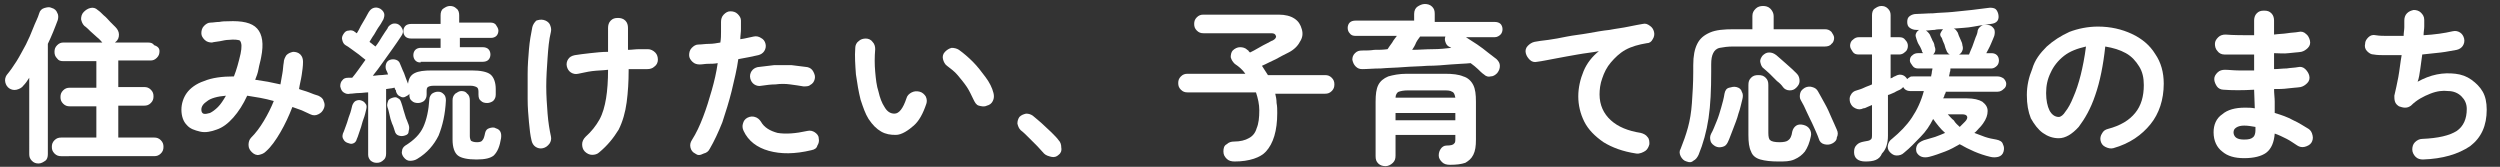
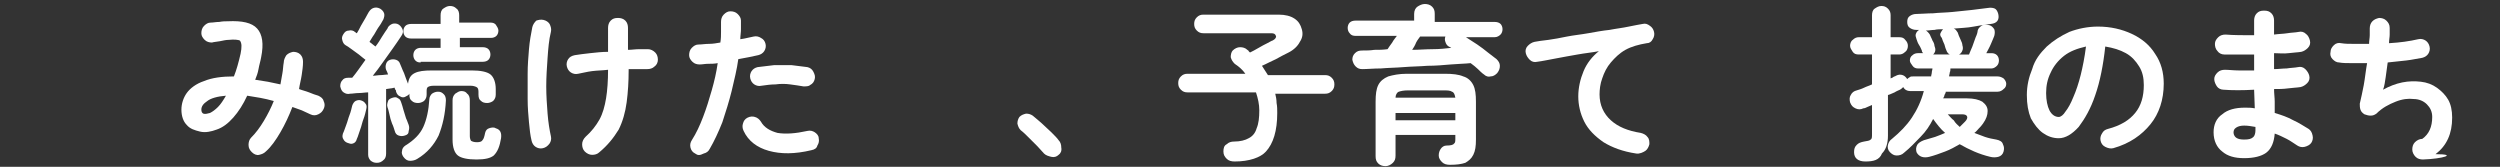
<svg xmlns="http://www.w3.org/2000/svg" version="1.1" id="_イヤー_2" x="0px" y="0px" viewBox="0 0 376.2 25.1" style="enable-background:new 0 0 376.2 25.1;" xml:space="preserve">
  <rect x="0" y="0" width="376.2" height="25.1" fill="#333333" stroke="none" />
  <style type="text/css">
	.st0{fill:#FFFFFF;}
</style>
  <g>
-     <path class="st0" d="M5.8,24.6c-0.4,0-0.7-0.1-1-0.4c-0.3-0.3-0.4-0.6-0.4-1V11.7c-0.3,0.5-0.6,0.9-0.9,1.2c-0.2,0.3-0.6,0.5-1,0.6   c-0.4,0.1-0.8,0-1.1-0.2c-0.3-0.2-0.5-0.5-0.6-0.9c-0.1-0.4,0-0.8,0.2-1.1C1.5,10.7,2,10,2.5,9.2c0.5-0.8,0.9-1.6,1.4-2.5   C4.3,5.9,4.7,5,5,4.2S5.7,2.7,5.9,2C6,1.6,6.3,1.3,6.7,1.2s0.7-0.2,1.1,0c0.4,0.1,0.7,0.4,0.8,0.7C8.8,2.2,8.8,2.6,8.7,3   C8.5,3.5,8.3,4.1,8,4.8S7.5,6,7.2,6.6v16.6c0,0.4-0.1,0.8-0.4,1S6.2,24.6,5.8,24.6z M9.2,23.5c-0.4,0-0.7-0.1-1-0.4   c-0.3-0.3-0.4-0.6-0.4-1c0-0.4,0.1-0.7,0.4-1c0.3-0.3,0.6-0.4,1-0.4h5.3V16h-4c-0.4,0-0.7-0.1-1-0.4c-0.3-0.3-0.4-0.6-0.4-1   c0-0.4,0.1-0.7,0.4-1s0.6-0.4,1-0.4h4v-4h-5c-0.4,0-0.7-0.1-0.9-0.4c-0.3-0.3-0.4-0.6-0.4-1c0-0.4,0.1-0.7,0.4-1s0.6-0.4,0.9-0.4   h5.9c0,0,0,0,0,0c0,0,0,0,0,0c-0.2-0.2-0.4-0.5-0.8-0.8c-0.3-0.3-0.7-0.6-1-0.9c-0.3-0.3-0.6-0.6-0.9-0.8c-0.3-0.3-0.4-0.6-0.5-1   c0-0.4,0.1-0.8,0.4-1.1c0.3-0.3,0.6-0.5,1-0.6c0.4-0.1,0.8,0,1.1,0.3c0.3,0.2,0.6,0.5,0.9,0.8c0.4,0.3,0.7,0.7,1,1   c0.3,0.3,0.6,0.6,0.8,0.8c0.3,0.3,0.5,0.7,0.5,1.1c0,0.4-0.1,0.8-0.5,1.1c0,0-0.1,0.1-0.1,0.1h5c0.4,0,0.7,0.1,0.9,0.4   C23.8,7,24,7.3,24,7.7c0,0.4-0.1,0.7-0.4,1c-0.3,0.3-0.6,0.4-0.9,0.4h-4.9v4h3.9c0.4,0,0.7,0.1,1,0.4c0.3,0.3,0.4,0.6,0.4,1   c0,0.4-0.1,0.7-0.4,1c-0.3,0.3-0.6,0.4-1,0.4h-3.9v4.8h5.4c0.4,0,0.7,0.1,1,0.4c0.3,0.3,0.4,0.6,0.4,1c0,0.4-0.1,0.7-0.4,1   s-0.6,0.4-1,0.4H9.2z" />
    <path class="st0" d="M37.9,22.9c-0.3-0.3-0.5-0.6-0.5-1.1c0-0.4,0.1-0.8,0.4-1.1c0.7-0.7,1.3-1.5,1.9-2.5c0.6-1,1.1-2,1.5-3   c-1.4-0.4-2.7-0.6-4-0.8c-0.6,1.3-1.3,2.4-2.1,3.3c-0.8,0.9-1.6,1.5-2.5,1.8c-0.8,0.3-1.7,0.5-2.5,0.3s-1.5-0.4-2-1   c-0.5-0.5-0.8-1.3-0.8-2.3c0-0.9,0.3-1.8,0.8-2.5s1.4-1.4,2.6-1.8c1.2-0.5,2.7-0.7,4.5-0.7c0.4-1,0.7-2.1,1-3.4   c0.2-1,0.2-1.6-0.1-2C35.9,6,35.3,5.9,34.4,6C34,6,33.6,6.1,33.1,6.2c-0.5,0.1-0.9,0.1-1.2,0.2c-0.4,0-0.8-0.1-1.1-0.4   c-0.3-0.3-0.5-0.6-0.5-1c0-0.4,0.1-0.8,0.4-1.1c0.3-0.3,0.6-0.5,1-0.5c0.4,0,0.8-0.1,1.3-0.1c0.5-0.1,0.9-0.1,1.3-0.1   c2.1-0.1,3.6,0.2,4.4,1.1c0.8,0.9,1,2.3,0.6,4.3c-0.1,0.6-0.3,1.2-0.4,1.8s-0.3,1.1-0.5,1.6c0.6,0.1,1.2,0.2,1.9,0.3   c0.6,0.1,1.3,0.3,1.9,0.4c0.1-0.6,0.2-1.1,0.3-1.7c0.1-0.5,0.1-1.1,0.2-1.6c0-0.4,0.2-0.8,0.4-1.1c0.3-0.3,0.6-0.4,1-0.5   c0.4,0,0.8,0.1,1.1,0.4c0.3,0.3,0.4,0.7,0.4,1.1c0,0.7-0.1,1.3-0.2,2s-0.3,1.4-0.4,2.1c0.5,0.2,1,0.3,1.5,0.5   c0.5,0.2,1,0.4,1.4,0.5c0.4,0.2,0.7,0.4,0.8,0.8c0.2,0.4,0.2,0.8,0,1.2c-0.2,0.4-0.4,0.6-0.8,0.8c-0.4,0.2-0.8,0.2-1.2,0   c-0.4-0.2-0.9-0.4-1.3-0.6c-0.5-0.2-0.9-0.3-1.4-0.5c-0.5,1.3-1.1,2.6-1.8,3.8c-0.7,1.2-1.4,2.2-2.2,2.9c-0.3,0.3-0.6,0.4-1,0.5   S38.2,23.2,37.9,22.9z M31.6,17c0.4-0.2,0.8-0.5,1.2-0.9c0.4-0.4,0.8-1,1.2-1.7c-1.3,0.1-2.3,0.4-2.8,0.8c-0.6,0.4-0.9,0.8-0.9,1.3   c0,0.3,0.1,0.5,0.3,0.6C30.9,17.2,31.2,17.1,31.6,17z" />
    <path class="st0" d="M56.7,24.5c-0.4,0-0.6-0.1-0.9-0.3c-0.2-0.2-0.4-0.5-0.4-0.9v-9.4C55,13.9,54.5,14,54,14   c-0.5,0-0.9,0.1-1.3,0.1c-0.4,0.1-0.7,0-1-0.2c-0.3-0.2-0.4-0.5-0.5-0.9c0-0.4,0.1-0.7,0.3-0.9c0.2-0.3,0.5-0.4,0.9-0.4   c0.1,0,0.2,0,0.3,0c0.1,0,0.2,0,0.3,0c0.6-0.7,1.2-1.6,2-2.7c-0.3-0.2-0.6-0.5-1-0.8c-0.4-0.3-0.8-0.6-1.1-0.8   c-0.4-0.3-0.7-0.5-0.9-0.6c-0.3-0.2-0.4-0.4-0.5-0.8c-0.1-0.3,0-0.6,0.2-0.9c0.2-0.3,0.4-0.5,0.8-0.5c0.3-0.1,0.7,0,0.9,0.2   c0,0,0.1,0,0.1,0.1c0.1,0,0.1,0.1,0.2,0.1c0.2-0.3,0.4-0.7,0.6-1.1s0.5-0.8,0.7-1.2c0.2-0.4,0.4-0.7,0.5-0.9   c0.2-0.3,0.4-0.5,0.7-0.6c0.3-0.1,0.6-0.1,1,0.1c0.3,0.2,0.5,0.4,0.6,0.7c0.1,0.3,0,0.6-0.1,0.9c-0.2,0.3-0.3,0.6-0.6,1   s-0.5,0.8-0.8,1.3C56,5.6,55.8,6,55.6,6.3L56.5,7c0.4-0.5,0.7-1,1-1.5s0.6-0.9,0.8-1.2C58.4,4,58.6,3.8,59,3.6   c0.3-0.1,0.7-0.1,1,0.1c0.3,0.2,0.5,0.5,0.6,0.8c0.1,0.3,0,0.6-0.2,0.9C60,6,59.6,6.6,59.1,7.3c-0.5,0.7-1,1.4-1.5,2.1   c-0.5,0.7-1,1.4-1.5,2c0.4,0,0.8-0.1,1.2-0.1c0.4,0,0.8-0.1,1.1-0.1c-0.1-0.3-0.2-0.5-0.3-0.7c-0.1-0.3-0.1-0.6,0-0.9   c0.1-0.3,0.3-0.5,0.6-0.6c0.3-0.1,0.6-0.1,0.9,0c0.3,0.1,0.5,0.3,0.6,0.6c0.2,0.4,0.3,0.8,0.6,1.4c0.2,0.6,0.4,1.1,0.6,1.6   c0.1-0.8,0.4-1.3,1-1.6s1.4-0.4,2.6-0.4H71c1.3,0,2.3,0.2,2.8,0.6c0.5,0.4,0.8,1.2,0.8,2.2v0.8c0,0.4-0.1,0.7-0.4,1   c-0.3,0.2-0.6,0.3-0.9,0.3c-0.4,0-0.7-0.1-0.9-0.3c-0.3-0.2-0.4-0.5-0.4-1v-0.4c0-0.4-0.1-0.6-0.3-0.7c-0.2-0.1-0.5-0.2-0.9-0.2   h-5.5c-0.5,0-0.8,0.1-0.9,0.2c-0.2,0.1-0.2,0.4-0.2,0.7v0.4c0,0.4-0.1,0.7-0.4,1c-0.3,0.2-0.6,0.3-0.9,0.3c-0.4,0-0.7-0.1-0.9-0.3   c-0.3-0.2-0.4-0.5-0.4-1v-0.1c-0.1,0.2-0.3,0.3-0.5,0.4c-0.3,0.2-0.6,0.2-0.9,0c-0.3-0.1-0.5-0.4-0.6-0.7c0-0.1,0-0.2-0.1-0.3   s-0.1-0.2-0.1-0.3c-0.2,0-0.4,0.1-0.6,0.1c-0.2,0-0.5,0.1-0.7,0.1v9.7c0,0.4-0.1,0.7-0.3,0.9C57.4,24.4,57.1,24.5,56.7,24.5z    M52.3,21.5c-0.3-0.1-0.5-0.3-0.6-0.5c-0.2-0.3-0.2-0.5-0.1-0.9c0.2-0.4,0.3-0.8,0.5-1.3c0.2-0.5,0.3-1,0.5-1.5   c0.2-0.5,0.3-1,0.4-1.4c0.1-0.3,0.3-0.6,0.5-0.7s0.5-0.2,0.8-0.1c0.3,0.1,0.5,0.2,0.7,0.5c0.2,0.2,0.2,0.5,0.1,0.9   c-0.1,0.4-0.2,0.9-0.4,1.4c-0.2,0.5-0.3,1.1-0.5,1.6c-0.2,0.5-0.3,1-0.5,1.4c-0.1,0.4-0.3,0.6-0.6,0.7S52.6,21.6,52.3,21.5z    M60.9,20.4c-0.3,0.1-0.6,0.1-0.9,0c-0.3-0.1-0.5-0.3-0.6-0.7c-0.1-0.3-0.2-0.7-0.4-1.1c-0.2-0.5-0.3-0.9-0.4-1.4s-0.2-0.8-0.3-1.1   c-0.1-0.3,0-0.6,0.1-0.9s0.4-0.4,0.7-0.5c0.3-0.1,0.6-0.1,0.8,0.1c0.3,0.1,0.4,0.4,0.5,0.7c0.1,0.3,0.2,0.6,0.3,1s0.3,0.9,0.4,1.3   c0.2,0.4,0.3,0.8,0.4,1c0.1,0.3,0.1,0.6,0,0.9C61.5,20.1,61.3,20.3,60.9,20.4z M62.8,23.9c-0.3,0.2-0.7,0.3-1.1,0.3   c-0.4,0-0.7-0.2-1-0.6c-0.2-0.3-0.3-0.6-0.2-0.9c0-0.3,0.2-0.6,0.5-0.8c1.3-0.8,2.2-1.7,2.7-2.8c0.5-1.1,0.8-2.5,0.9-4.1   c0-0.4,0.2-0.7,0.4-0.9c0.3-0.2,0.6-0.3,0.9-0.3c0.4,0,0.6,0.1,0.9,0.4c0.2,0.2,0.3,0.5,0.3,0.9c-0.1,2.1-0.5,3.8-1.1,5.3   C65.3,21.8,64.3,23,62.8,23.9z M63.3,9.4c-0.4,0-0.6-0.1-0.8-0.3s-0.3-0.5-0.3-0.8c0-0.3,0.1-0.6,0.3-0.8c0.2-0.2,0.5-0.3,0.8-0.3   h3V5.8h-4.4c-0.4,0-0.7-0.1-0.9-0.3c-0.2-0.2-0.3-0.5-0.3-0.8c0-0.3,0.1-0.6,0.3-0.8c0.2-0.2,0.5-0.3,0.9-0.3h4.4V2.3   c0-0.4,0.1-0.8,0.4-1c0.3-0.2,0.6-0.4,1-0.4c0.4,0,0.7,0.1,1,0.4c0.3,0.2,0.4,0.6,0.4,1v1.1h4.7c0.4,0,0.6,0.1,0.8,0.3   C74.8,4,75,4.3,75,4.6c0,0.3-0.1,0.6-0.3,0.8c-0.2,0.2-0.5,0.3-0.8,0.3h-4.7v1.4h3.4c0.4,0,0.7,0.1,0.9,0.3   c0.2,0.2,0.3,0.5,0.3,0.8c0,0.3-0.1,0.6-0.3,0.8c-0.2,0.2-0.5,0.3-0.9,0.3H63.3z M71.7,24c-1.3,0-2.3-0.2-2.8-0.6   c-0.5-0.4-0.8-1.2-0.8-2.4v-5.9c0-0.4,0.1-0.7,0.4-1c0.3-0.2,0.6-0.4,0.9-0.4c0.4,0,0.7,0.1,0.9,0.4c0.3,0.2,0.4,0.6,0.4,1v5.4   c0,0.3,0.1,0.6,0.2,0.7c0.2,0.1,0.4,0.2,0.9,0.2c0.4,0,0.7-0.1,0.8-0.3c0.2-0.2,0.3-0.6,0.4-1.1c0.1-0.4,0.3-0.6,0.6-0.7   s0.7-0.2,1,0c0.7,0.2,0.9,0.7,0.8,1.5c-0.2,1.2-0.5,2-1.1,2.6C73.8,23.8,73,24,71.7,24z" />
    <path class="st0" d="M81.7,22.3c-0.4,0.1-0.8,0-1.1-0.2c-0.3-0.2-0.5-0.5-0.6-0.9c-0.2-0.8-0.3-1.7-0.4-2.8   c-0.1-1.1-0.2-2.2-0.2-3.5c0-1.2,0-2.5,0-3.8c0-1.3,0.1-2.5,0.2-3.7c0.1-1.2,0.3-2.3,0.5-3.3c0.1-0.4,0.3-0.7,0.6-1   C81,3,81.4,2.9,81.8,3c0.4,0.1,0.7,0.3,0.9,0.6C82.9,4,83,4.4,82.9,4.8c-0.3,1.2-0.4,2.5-0.5,3.9c-0.1,1.4-0.2,2.9-0.2,4.3   c0,1.4,0.1,2.8,0.2,4.1c0.1,1.3,0.3,2.5,0.5,3.4c0.1,0.4,0,0.8-0.2,1.1C82.4,22,82.1,22.2,81.7,22.3z M90.2,22.9   c-0.3,0.3-0.7,0.4-1.1,0.4c-0.4,0-0.8-0.2-1.1-0.5c-0.3-0.3-0.4-0.7-0.4-1.1c0-0.4,0.2-0.8,0.5-1.1c0.9-0.8,1.6-1.7,2.1-2.6   c0.5-0.9,0.8-2,1-3.2c0.2-1.2,0.3-2.7,0.3-4.3c-0.8,0.1-1.6,0.1-2.4,0.2S87.6,11,87,11.1c-0.4,0.1-0.8,0-1.1-0.2   c-0.3-0.2-0.5-0.5-0.6-0.9c-0.1-0.4,0-0.8,0.2-1.1s0.5-0.5,1-0.6c0.6-0.1,1.4-0.2,2.3-0.3s1.8-0.2,2.7-0.2V4.2   c0-0.4,0.1-0.8,0.4-1.1c0.3-0.3,0.6-0.4,1.1-0.4c0.4,0,0.8,0.1,1.1,0.4c0.3,0.3,0.4,0.7,0.4,1.1v3.3c0.6,0,1.1-0.1,1.7-0.1   c0.5,0,1,0,1.3,0c0.4,0,0.8,0.2,1.1,0.5s0.4,0.7,0.4,1.1c0,0.4-0.2,0.8-0.5,1c-0.3,0.3-0.7,0.4-1.1,0.4c-0.8,0-1.7,0-2.8,0v0.2   c0,1.7-0.1,3.3-0.3,4.8c-0.2,1.5-0.6,2.9-1.2,4.1C92.3,20.8,91.4,21.9,90.2,22.9z" />
    <path class="st0" d="M104.6,23.1c-0.4-0.2-0.6-0.5-0.7-0.9c-0.1-0.4,0-0.8,0.2-1.1c0.7-1.1,1.2-2.2,1.7-3.5c0.5-1.3,0.9-2.6,1.3-4   c0.4-1.4,0.7-2.7,0.9-4.1c-0.5,0.1-1,0.1-1.4,0.1c-0.5,0-0.9,0.1-1.3,0.1c-0.4,0-0.8-0.1-1.1-0.4c-0.3-0.3-0.5-0.6-0.5-1   c0-0.4,0.1-0.8,0.4-1.1c0.3-0.3,0.6-0.5,1-0.5c0.5,0,1-0.1,1.6-0.1c0.6,0,1.1-0.1,1.7-0.2c0.1-0.6,0.1-1.1,0.1-1.6c0-0.5,0-1,0-1.5   c0-0.4,0.1-0.8,0.4-1.1c0.3-0.3,0.6-0.5,1-0.5c0.4,0,0.8,0.1,1.1,0.4c0.3,0.3,0.5,0.6,0.5,1c0,0.4,0,0.9,0,1.3c0,0.5-0.1,1-0.1,1.5   c0.8-0.1,1.4-0.3,2-0.4c0.4-0.1,0.8,0,1.1,0.2c0.4,0.2,0.6,0.5,0.7,0.9c0.1,0.4,0,0.8-0.2,1.1c-0.2,0.3-0.5,0.5-0.9,0.6   c-0.4,0.1-0.9,0.2-1.4,0.3c-0.5,0.1-1.1,0.2-1.6,0.3c-0.2,1.5-0.6,3.1-1,4.8c-0.4,1.6-0.9,3.2-1.4,4.7c-0.6,1.5-1.2,2.8-1.9,4   c-0.2,0.4-0.5,0.6-0.9,0.7C105.3,23.4,105,23.4,104.6,23.1z M122.1,22.6c-2.5,0.6-4.6,0.6-6.4,0.1c-1.8-0.5-3.1-1.5-3.8-3   c-0.2-0.4-0.2-0.8-0.1-1.1c0.1-0.4,0.3-0.7,0.7-0.9c0.4-0.2,0.8-0.2,1.1-0.1c0.4,0.1,0.7,0.4,0.9,0.7c0.5,0.9,1.4,1.4,2.5,1.7   c1.2,0.2,2.7,0.1,4.5-0.3c0.4-0.1,0.8,0,1.1,0.2c0.3,0.2,0.6,0.5,0.6,0.9c0.1,0.4,0,0.8-0.2,1.1C122.9,22.3,122.6,22.5,122.1,22.6z    M120.9,13c-0.6-0.1-1.2-0.2-2-0.3c-0.7-0.1-1.5-0.1-2.2,0c-0.7,0-1.4,0.1-2.1,0.2c-0.4,0.1-0.8,0-1.1-0.2   c-0.3-0.2-0.5-0.5-0.6-0.9c-0.1-0.4,0-0.8,0.2-1.1c0.2-0.3,0.5-0.5,0.9-0.6c0.8-0.1,1.6-0.2,2.5-0.3c0.9,0,1.8,0,2.6,0   c0.9,0.1,1.7,0.2,2.4,0.3c0.4,0.1,0.7,0.3,0.9,0.7c0.2,0.4,0.3,0.7,0.2,1.1c-0.1,0.4-0.3,0.7-0.7,0.9C121.7,13,121.3,13,120.9,13z" />
-     <path class="st0" d="M134.8,20.3c-0.8,0-1.5-0.1-2.2-0.5c-0.7-0.4-1.3-1-1.9-1.9c-0.5-0.8-0.8-1.7-1.2-2.9   c-0.3-1.2-0.5-2.4-0.7-3.8c-0.1-1.4-0.2-2.7-0.1-4c0-0.4,0.2-0.8,0.5-1c0.3-0.3,0.7-0.4,1.1-0.4c0.4,0,0.8,0.2,1,0.5   c0.3,0.3,0.4,0.7,0.4,1.1c-0.1,1.2-0.1,2.3,0,3.4s0.2,2.1,0.5,3c0.2,0.9,0.5,1.7,0.9,2.3c0.4,0.7,0.9,1,1.5,1   c0.7,0,1.3-0.8,1.8-2.3c0.1-0.4,0.4-0.7,0.8-0.9c0.4-0.2,0.8-0.2,1.2-0.1c0.4,0.1,0.7,0.4,0.9,0.7c0.2,0.4,0.2,0.8,0.1,1.1   c-0.5,1.5-1.1,2.6-1.9,3.3S135.7,20.3,134.8,20.3z M148.5,15.9c-0.4,0.2-0.8,0.1-1.2,0s-0.6-0.5-0.8-0.9c-0.3-0.6-0.6-1.3-1-1.9   c-0.4-0.6-0.9-1.2-1.4-1.8c-0.5-0.6-1.1-1-1.6-1.4c-0.3-0.2-0.5-0.6-0.6-1c-0.1-0.4,0-0.8,0.3-1.1c0.3-0.3,0.6-0.5,1-0.6   c0.4,0,0.8,0.1,1.1,0.3c0.7,0.5,1.4,1.1,2.1,1.8s1.3,1.5,1.9,2.3c0.6,0.8,1,1.6,1.2,2.4c0.1,0.4,0.1,0.8-0.1,1.2   S148.9,15.8,148.5,15.9z" />
    <path class="st0" d="M159.3,23.3c-0.3,0.3-0.7,0.4-1.1,0.3s-0.8-0.2-1.1-0.5c-0.3-0.3-0.6-0.7-1-1.1c-0.4-0.4-0.9-0.9-1.3-1.3   c-0.4-0.4-0.8-0.8-1.2-1.1c-0.3-0.3-0.4-0.6-0.5-1c0-0.4,0.1-0.7,0.3-1c0.3-0.3,0.6-0.4,1-0.5c0.4,0,0.7,0.1,1,0.3   c0.4,0.3,0.8,0.7,1.3,1.1c0.5,0.5,1,0.9,1.5,1.4c0.5,0.5,0.9,0.9,1.1,1.2c0.3,0.3,0.4,0.7,0.4,1.1   C159.8,22.7,159.6,23.1,159.3,23.3z" />
    <path class="st0" d="M185.8,24.3c-0.5,0-0.9-0.1-1.2-0.4c-0.3-0.3-0.5-0.6-0.5-1.1c0-0.5,0.1-0.9,0.5-1.1c0.3-0.3,0.7-0.4,1.1-0.4   c0.9,0,1.7-0.2,2.2-0.5c0.6-0.3,1-0.8,1.2-1.5c0.3-0.7,0.4-1.6,0.4-2.7c0-0.9-0.2-1.8-0.5-2.7h-10.3c-0.4,0-0.7-0.1-1-0.4   c-0.3-0.3-0.4-0.6-0.4-1c0-0.4,0.1-0.7,0.4-1c0.3-0.3,0.6-0.4,1-0.4h8.7c-0.4-0.6-1-1.1-1.6-1.5c-0.3-0.3-0.5-0.6-0.6-1   c0-0.4,0.1-0.8,0.3-1c0.3-0.3,0.7-0.5,1.1-0.5c0.4,0,0.8,0.1,1.1,0.4c0.1,0.1,0.2,0.1,0.2,0.2c0.1,0.1,0.1,0.1,0.2,0.2   c0.4-0.2,0.8-0.4,1.3-0.7c0.5-0.3,0.9-0.5,1.3-0.7s0.7-0.4,0.8-0.4c0.4-0.2,0.6-0.5,0.5-0.7c-0.1-0.3-0.3-0.4-0.7-0.4h-10.2   c-0.4,0-0.7-0.1-1-0.4c-0.3-0.3-0.4-0.6-0.4-1c0-0.4,0.1-0.7,0.4-1c0.3-0.3,0.6-0.4,1-0.4h11.3c1,0,1.8,0.2,2.4,0.6   c0.6,0.4,0.9,0.9,1.1,1.6s0.1,1.3-0.3,1.9c-0.3,0.6-0.9,1.2-1.7,1.6c-0.6,0.3-1.2,0.6-1.9,1c-0.7,0.3-1.4,0.7-2.1,1   c0.3,0.5,0.6,0.9,0.9,1.4h8.6c0.4,0,0.7,0.1,1,0.4c0.3,0.3,0.4,0.6,0.4,1c0,0.4-0.1,0.7-0.4,1c-0.3,0.3-0.6,0.4-1,0.4h-7.5   c0.1,0.4,0.2,0.9,0.2,1.4c0.1,0.5,0.1,1,0.1,1.5c0,2.7-0.6,4.6-1.7,5.8C189.7,23.7,188,24.3,185.8,24.3z" />
    <path class="st0" d="M223.3,11.2c-0.3-0.2-0.6-0.5-0.9-0.8c-0.3-0.3-0.7-0.6-1.1-0.9c-0.9,0.1-1.9,0.1-3,0.2   c-1.1,0.1-2.3,0.2-3.5,0.2c-1.2,0.1-2.4,0.1-3.6,0.2c-1.2,0.1-2.3,0.1-3.4,0.2c-1.1,0-2,0.1-2.8,0.1c-0.4,0-0.7-0.1-1-0.4   c-0.3-0.3-0.4-0.6-0.5-1c0-0.4,0.1-0.7,0.4-1s0.6-0.4,1.1-0.4c0.6,0,1.2,0,1.8-0.1c0.7,0,1.3,0,2-0.1c0.2-0.3,0.4-0.6,0.7-1   c0.2-0.4,0.5-0.7,0.7-1H204c-0.4,0-0.7-0.1-0.9-0.4c-0.2-0.2-0.3-0.5-0.3-0.8c0-0.3,0.1-0.6,0.3-0.8c0.2-0.2,0.5-0.3,0.9-0.3h8.8   V2.1c0-0.5,0.2-0.9,0.5-1.1s0.7-0.4,1.1-0.4c0.4,0,0.8,0.1,1.1,0.4s0.4,0.6,0.4,1.1v1.2h9c0.4,0,0.7,0.1,0.9,0.3s0.3,0.5,0.3,0.8   c0,0.3-0.1,0.6-0.3,0.8c-0.2,0.2-0.5,0.4-0.9,0.4h-4.3c0.6,0.4,1.1,0.7,1.7,1.1s1.1,0.8,1.6,1.2c0.5,0.4,0.9,0.7,1.3,1   c0.3,0.3,0.5,0.6,0.5,1c0,0.4-0.1,0.7-0.4,1.1c-0.3,0.3-0.6,0.5-1,0.5C224,11.6,223.6,11.5,223.3,11.2z M208.5,25   c-0.4,0-0.8-0.1-1.1-0.4s-0.4-0.6-0.4-1.1v-8.2c0-1.1,0.1-1.9,0.4-2.5c0.3-0.6,0.8-1,1.5-1.3c0.7-0.2,1.6-0.4,2.8-0.4h5.7   c1.2,0,2.1,0.1,2.8,0.4c0.7,0.2,1.2,0.7,1.5,1.3c0.3,0.6,0.4,1.4,0.4,2.5V21c0,1-0.1,1.7-0.4,2.3s-0.7,0.9-1.2,1.2   c-0.6,0.2-1.3,0.3-2.3,0.3c-0.5,0-0.9-0.1-1.2-0.4s-0.5-0.6-0.5-1c0-0.4,0.1-0.7,0.3-1c0.2-0.3,0.5-0.5,0.9-0.5   c0.6,0,1-0.1,1.1-0.3c0.2-0.1,0.2-0.4,0.2-0.8v-0.5h-9v3.1c0,0.5-0.1,0.8-0.4,1.1S208.9,25,208.5,25z M210,18.1h9v-1.1h-9V18.1z    M210,14.7h9c-0.1-0.5-0.2-0.8-0.5-0.9c-0.3-0.2-0.7-0.2-1.4-0.2h-5.2c-0.7,0-1.1,0.1-1.4,0.2C210.2,13.9,210,14.3,210,14.7z    M212.5,7.5c1,0,2.1-0.1,3.1-0.1s2-0.1,2.8-0.2c-0.1,0-0.1-0.1-0.2-0.1c-0.1,0-0.1-0.1-0.2-0.1c-0.3-0.2-0.4-0.4-0.5-0.7   c-0.1-0.3-0.1-0.5,0-0.8h-3.8c-0.2,0.3-0.4,0.5-0.6,0.9C212.9,6.9,212.7,7.2,212.5,7.5z" />
    <path class="st0" d="M246.2,23.1c-2-0.3-3.6-0.9-4.9-1.7c-1.3-0.9-2.3-1.9-2.9-3.1s-0.9-2.5-0.9-3.8c0-1.3,0.3-2.6,0.8-3.8   s1.3-2.2,2.3-3c-1,0.2-2.1,0.3-3.2,0.5c-1.1,0.2-2.3,0.4-3.3,0.6c-1.1,0.2-2,0.4-2.8,0.5c-0.4,0.1-0.8,0-1.1-0.3s-0.5-0.6-0.6-1   c-0.1-0.4,0-0.8,0.3-1.1c0.3-0.3,0.6-0.5,1-0.6c0.5-0.1,1.2-0.2,2.1-0.3c0.8-0.1,1.8-0.3,2.8-0.5c1-0.2,2.1-0.3,3.2-0.5   c1.1-0.2,2.2-0.4,3.2-0.5c1-0.2,2-0.3,2.9-0.5c0.9-0.2,1.6-0.3,2.1-0.4c0.4-0.1,0.7,0,1.1,0.3c0.3,0.2,0.5,0.5,0.6,0.9   c0.1,0.4,0,0.8-0.2,1.1c-0.2,0.4-0.5,0.6-0.9,0.6c-1.2,0.2-2.3,0.5-3.2,1c-0.9,0.5-1.6,1.2-2.2,1.9c-0.6,0.7-1,1.5-1.3,2.4   c-0.3,0.8-0.4,1.7-0.4,2.4c0,1.6,0.6,2.9,1.7,3.9c1.1,1,2.6,1.6,4.5,1.9c0.4,0.1,0.8,0.3,1,0.6c0.3,0.3,0.3,0.7,0.3,1.1   c-0.1,0.4-0.3,0.8-0.6,1S246.7,23.2,246.2,23.1z" />
-     <path class="st0" d="M253.8,24.3c-0.4-0.1-0.7-0.4-0.9-0.8s-0.2-0.8,0-1.1c0.4-1,0.8-2.1,1.1-3.2c0.3-1.1,0.5-2.3,0.6-3.7   c0.1-1.4,0.2-3,0.2-4.7V9.8c0-1.4,0.2-2.4,0.6-3.2c0.4-0.8,1-1.3,1.9-1.7s2.1-0.5,3.6-0.5h2.8v-2c0-0.5,0.2-0.8,0.5-1.1   s0.7-0.4,1.1-0.4c0.4,0,0.8,0.1,1.1,0.4c0.3,0.3,0.5,0.7,0.5,1.1v2h7.7c0.4,0,0.7,0.1,1,0.4c0.2,0.3,0.4,0.6,0.4,0.9   s-0.1,0.7-0.4,0.9c-0.2,0.3-0.6,0.4-1,0.4h-13.8c-0.8,0-1.5,0.1-2,0.2c-0.5,0.1-0.8,0.4-1,0.8c-0.2,0.4-0.3,0.9-0.3,1.7v1.1   c0,2.7-0.1,5-0.4,7c-0.3,2-0.8,3.8-1.5,5.5c-0.2,0.4-0.4,0.7-0.8,0.9C254.6,24.4,254.3,24.5,253.8,24.3z M258.1,22   c-0.3-0.2-0.6-0.4-0.7-0.8s-0.1-0.7,0.1-1.1c0.3-0.5,0.5-1.1,0.8-1.8c0.3-0.7,0.5-1.4,0.7-2.1s0.4-1.4,0.5-2.1   c0.1-0.5,0.3-0.8,0.7-0.9s0.7-0.2,1.1-0.1c0.4,0.1,0.7,0.3,0.8,0.7c0.2,0.3,0.2,0.7,0.1,1.1c-0.2,0.7-0.3,1.4-0.6,2.2   c-0.2,0.8-0.5,1.5-0.8,2.3c-0.3,0.7-0.5,1.4-0.8,2c-0.2,0.4-0.4,0.6-0.8,0.7C258.8,22.2,258.5,22.2,258.1,22z M267.6,24.3   c-1.1,0-2-0.1-2.7-0.3c-0.7-0.2-1.2-0.6-1.4-1.2c-0.3-0.6-0.4-1.4-0.4-2.5v-7.5c0-0.5,0.1-0.8,0.4-1.1c0.3-0.3,0.6-0.4,1.1-0.4   s0.8,0.1,1.1,0.4c0.3,0.3,0.4,0.6,0.4,1.1v7.2c0,0.6,0.1,1,0.3,1.1c0.2,0.2,0.7,0.3,1.4,0.3c0.6,0,1.1-0.1,1.3-0.3   c0.3-0.2,0.5-0.6,0.6-1.3c0.1-0.4,0.3-0.7,0.6-0.9c0.3-0.2,0.7-0.2,1.1-0.1c0.4,0.1,0.7,0.3,0.9,0.6c0.2,0.3,0.3,0.7,0.2,1.1   c-0.2,1-0.5,1.7-0.9,2.3c-0.4,0.5-0.9,0.9-1.6,1.2S268.6,24.3,267.6,24.3z M270.3,13.2c-0.3,0.3-0.6,0.4-1,0.4   c-0.4,0-0.8-0.2-1-0.5c-0.2-0.3-0.5-0.6-0.9-0.9c-0.4-0.4-0.7-0.7-1.1-1.1c-0.4-0.4-0.7-0.6-0.9-0.8c-0.3-0.2-0.4-0.5-0.5-0.9   s0.1-0.7,0.3-1c0.3-0.3,0.6-0.5,1-0.5s0.7,0.1,1.1,0.4c0.5,0.4,1,0.9,1.6,1.4c0.6,0.5,1.1,1,1.5,1.4c0.3,0.3,0.4,0.7,0.4,1.1   S270.6,12.9,270.3,13.2z M275.7,21.6c-0.4,0.2-0.8,0.2-1.2,0.1s-0.7-0.4-0.8-0.8c-0.2-0.6-0.5-1.2-0.8-1.9c-0.3-0.7-0.7-1.4-1-2.1   c-0.3-0.7-0.6-1.3-0.9-1.8c-0.2-0.3-0.2-0.7-0.1-1.1c0.1-0.4,0.4-0.6,0.7-0.8c0.4-0.2,0.8-0.2,1.1-0.1c0.4,0.1,0.7,0.3,0.9,0.7   c0.3,0.5,0.6,1.1,1,1.8s0.7,1.4,1,2.1c0.3,0.7,0.6,1.3,0.8,1.8c0.2,0.4,0.2,0.8,0,1.2C276.4,21.1,276.1,21.4,275.7,21.6z" />
    <path class="st0" d="M280.7,24.3c-1.1,0-1.7-0.5-1.7-1.4c0-0.5,0.1-0.8,0.4-1.1c0.3-0.3,0.6-0.4,1.1-0.5c0.5-0.1,0.8-0.1,1-0.3   c0.2-0.1,0.2-0.4,0.2-0.8v-4.4c-0.2,0.1-0.5,0.2-0.7,0.3s-0.4,0.2-0.6,0.2c-0.4,0.2-0.8,0.2-1.2,0s-0.6-0.4-0.8-0.9   c-0.1-0.4-0.1-0.8,0.1-1.1c0.2-0.4,0.5-0.6,0.9-0.7c0.3-0.1,0.7-0.2,1.1-0.4c0.4-0.2,0.8-0.3,1.2-0.5V8.2h-2   c-0.4,0-0.7-0.1-0.9-0.4s-0.4-0.6-0.4-0.9s0.1-0.7,0.4-0.9c0.3-0.3,0.6-0.4,0.9-0.4h2V2.3c0-0.4,0.1-0.8,0.4-1s0.6-0.4,1-0.4   c0.4,0,0.7,0.1,1,0.4c0.3,0.3,0.4,0.6,0.4,1v3.3h1.3c0.4,0,0.7,0.1,0.9,0.4c0.3,0.3,0.4,0.6,0.4,0.9s-0.1,0.7-0.4,0.9   c-0.3,0.3-0.6,0.4-0.9,0.4h-1.3v3.6c0.2-0.1,0.3-0.1,0.4-0.2c0.1-0.1,0.3-0.1,0.4-0.2c0.4-0.2,0.7-0.2,1-0.1   c0.3,0.1,0.5,0.3,0.7,0.6c0.1-0.1,0.2-0.2,0.4-0.3c0.1-0.1,0.3-0.1,0.5-0.1h2.7c0-0.2,0.1-0.4,0.1-0.6c0-0.2,0.1-0.4,0.1-0.6h-2.2   c-0.3,0-0.6-0.1-0.8-0.4s-0.4-0.5-0.4-0.8c0-0.3,0.1-0.6,0.4-0.8c0.2-0.2,0.5-0.3,0.8-0.3h0.8c-0.1-0.1-0.2-0.2-0.2-0.4   c-0.1-0.2-0.2-0.5-0.4-0.8c-0.2-0.3-0.3-0.6-0.4-0.9c-0.1-0.3-0.2-0.6-0.1-0.8c0.1-0.3,0.3-0.5,0.5-0.6h-0.4c-0.4,0-0.7-0.1-1-0.3   s-0.4-0.5-0.4-0.9c0-0.4,0.1-0.7,0.4-0.9c0.3-0.2,0.6-0.3,1-0.3c0.7,0,1.6-0.1,2.5-0.1c0.9-0.1,1.9-0.1,2.9-0.2s2-0.2,2.9-0.3   c0.9-0.1,1.7-0.2,2.4-0.3c0.5-0.1,0.9,0,1.1,0.1s0.4,0.4,0.5,0.8c0.2,0.9-0.2,1.4-1.1,1.5c-0.8,0.1-1.6,0.2-2.6,0.4s-2,0.2-3,0.3   c0.3,0.1,0.4,0.3,0.6,0.6c0.1,0.3,0.2,0.6,0.4,1c0.2,0.4,0.3,0.7,0.3,0.9c0.1,0.3,0.1,0.6,0,0.8c-0.1,0.3-0.3,0.5-0.5,0.6h1.5   c0.1-0.3,0.3-0.7,0.5-1.2c0.2-0.5,0.3-0.9,0.5-1.4c0.2-0.4,0.3-0.8,0.3-1c0.1-0.4,0.4-0.6,0.7-0.8c0.3-0.1,0.7-0.1,1.1,0   c0.3,0.1,0.5,0.3,0.7,0.6c0.1,0.3,0.1,0.6,0,1c-0.1,0.3-0.3,0.7-0.5,1.2c-0.2,0.5-0.5,1-0.7,1.4h0.8c0.3,0,0.6,0.1,0.8,0.3   c0.2,0.2,0.3,0.5,0.3,0.8c0,0.3-0.1,0.6-0.3,0.8s-0.5,0.4-0.8,0.4h-6.2c0,0.2,0,0.4-0.1,0.6c0,0.2-0.1,0.4-0.1,0.6h7.3   c0.3,0,0.6,0.1,0.9,0.3c0.2,0.2,0.4,0.5,0.4,0.8c0,0.3-0.1,0.6-0.4,0.8c-0.2,0.2-0.5,0.4-0.9,0.4h-7.8c0,0.2-0.1,0.3-0.2,0.5   c0,0.2-0.1,0.3-0.2,0.5h3.6c1,0,1.8,0.2,2.3,0.5c0.5,0.4,0.8,0.8,0.8,1.4c0,0.6-0.2,1.2-0.7,1.9c-0.2,0.3-0.4,0.5-0.6,0.7   c-0.2,0.2-0.4,0.5-0.7,0.7c0.5,0.2,1.1,0.4,1.6,0.6c0.6,0.2,1.1,0.3,1.7,0.4c0.5,0.1,0.9,0.3,1,0.7c0.2,0.4,0.2,0.7,0.1,1.1   c-0.1,0.4-0.4,0.7-0.8,0.8c-0.4,0.1-0.8,0.1-1.2,0c-1.7-0.4-3.2-1.1-4.6-1.9c-0.7,0.4-1.4,0.8-2.2,1.1c-0.8,0.3-1.6,0.6-2.4,0.8   c-0.4,0.1-0.8,0.1-1.1,0s-0.6-0.3-0.8-0.7c-0.1-0.4-0.1-0.7,0.1-1.1c0.2-0.3,0.5-0.5,1-0.7c0.6-0.2,1.1-0.3,1.7-0.5s1-0.4,1.5-0.6   c-0.7-0.6-1.3-1.4-1.8-2.1c-0.5,1-1.1,1.9-1.9,2.7s-1.5,1.6-2.5,2.4c-0.3,0.3-0.7,0.4-1.1,0.4c-0.4,0-0.7-0.2-1-0.5   c-0.3-0.3-0.4-0.7-0.3-1.1c0.1-0.4,0.3-0.7,0.6-0.9c1.2-1,2.2-2,3-3.2c0.8-1.2,1.4-2.5,1.8-4h-2.1c-0.4,0-0.8-0.2-1-0.6   c-0.1,0.1-0.3,0.3-0.5,0.4c-0.2,0.1-0.5,0.2-0.8,0.4c-0.3,0.1-0.6,0.3-1,0.4v6.1c0,1.2-0.3,2.1-0.9,2.7   C282.8,24.1,281.9,24.3,280.7,24.3z M290.9,8.2h2.5c-0.2-0.1-0.4-0.3-0.5-0.6c-0.1-0.2-0.2-0.5-0.3-0.9c-0.2-0.4-0.3-0.7-0.4-1   C292,5.5,291.9,5.2,292,5c0.1-0.2,0.2-0.4,0.4-0.6c-0.5,0-0.9,0-1.3,0.1c-0.4,0-0.9,0.1-1.3,0.1c0.2,0.1,0.4,0.3,0.6,0.6   c0.1,0.3,0.3,0.6,0.4,0.9c0.2,0.3,0.3,0.6,0.3,0.8C291.3,7.4,291.3,7.8,290.9,8.2z M294.9,19.1c0.1-0.1,0.3-0.3,0.4-0.4   c0.1-0.1,0.2-0.2,0.4-0.4c0.3-0.3,0.4-0.6,0.3-0.8c-0.1-0.2-0.3-0.3-0.8-0.3h-2.1c0.3,0.3,0.6,0.7,0.9,0.9   C294.3,18.6,294.6,18.8,294.9,19.1z" />
    <path class="st0" d="M318,22.3c-0.4,0.1-0.8,0-1.2-0.2c-0.4-0.2-0.6-0.5-0.7-0.9s0-0.8,0.2-1.1c0.2-0.4,0.5-0.6,0.9-0.7   c1.9-0.5,3.2-1.3,4.1-2.4c0.9-1.1,1.3-2.5,1.3-4.2c0-1.1-0.2-2-0.7-2.8c-0.5-0.8-1.1-1.5-2-2c-0.9-0.5-1.9-0.8-3.1-1   c-0.3,2.8-0.8,5.3-1.5,7.3c-0.7,2.1-1.6,3.6-2.5,4.8c-1,1.1-2,1.7-3,1.7c-0.9,0-1.7-0.3-2.4-0.8s-1.3-1.3-1.8-2.2   c-0.4-1-0.6-2.1-0.6-3.5c0-1.4,0.3-2.7,0.8-3.9C306.2,9,307,8,308,7c1-0.9,2.1-1.6,3.4-2.2c1.3-0.5,2.8-0.8,4.3-0.8   c1.9,0,3.6,0.4,5.1,1.1c1.5,0.7,2.7,1.7,3.5,3c0.9,1.3,1.3,2.8,1.3,4.5c0,2.4-0.7,4.5-2,6.1S320.5,21.6,318,22.3z M309.8,17.6   c0.3,0,0.7-0.3,1-0.8c0.4-0.5,0.8-1.2,1.2-2.2c0.4-0.9,0.8-2.1,1.1-3.3s0.6-2.7,0.8-4.3c-1.3,0.3-2.4,0.7-3.3,1.4   c-0.9,0.7-1.6,1.6-2,2.5c-0.5,1-0.7,2-0.7,3.1c0,1.1,0.2,2,0.5,2.6S309.2,17.6,309.8,17.6z" />
    <path class="st0" d="M337.7,23.8c-1.4,0-2.5-0.3-3.3-1c-0.8-0.6-1.3-1.6-1.3-2.9c0-1.1,0.4-2.1,1.3-2.7c0.8-0.7,2-1,3.4-1   c0.5,0,1,0,1.5,0.1l-0.1-2.8c-1.7,0.1-3.3,0.1-4.6,0c-0.4,0-0.8-0.2-1-0.5s-0.4-0.7-0.4-1.1c0-0.4,0.2-0.7,0.5-1   c0.3-0.3,0.7-0.4,1.1-0.4c0.6,0,1.3,0.1,2.1,0.1c0.7,0,1.5,0,2.3,0c0-0.4,0-0.8,0-1.2s0-0.8,0-1.2c-0.8,0-1.6,0-2.4,0   c-0.8,0-1.5,0-2.1,0c-0.4,0-0.8-0.2-1-0.5c-0.3-0.3-0.4-0.7-0.4-1.1c0-0.4,0.2-0.7,0.5-1c0.3-0.3,0.7-0.4,1.1-0.4   c1.2,0.1,2.7,0.1,4.3,0.1V3.1c0-0.4,0.1-0.8,0.4-1.1c0.3-0.3,0.6-0.4,1.1-0.4s0.8,0.1,1.1,0.4s0.4,0.7,0.4,1.1c0,0.3,0,0.6,0,1   s0,0.7,0,1.1c0.7-0.1,1.4-0.1,2-0.2c0.6-0.1,1.2-0.1,1.7-0.2c0.4-0.1,0.8,0,1.1,0.3c0.3,0.2,0.5,0.6,0.6,1c0.1,0.4,0,0.8-0.3,1.1   s-0.6,0.5-1,0.6c-0.6,0.1-1.2,0.1-1.9,0.2S342.9,8,342.2,8c0,0.4,0,0.8,0,1.2c0,0.4,0,0.8,0,1.2c0.7,0,1.3-0.1,1.9-0.1   c0.6-0.1,1.2-0.1,1.7-0.2c0.4-0.1,0.8,0,1.1,0.3c0.3,0.3,0.5,0.6,0.6,1s0,0.8-0.3,1.1s-0.6,0.5-1,0.6c-0.6,0.1-1.2,0.1-1.9,0.2   c-0.7,0.1-1.4,0.1-2.1,0.1c0,0.7,0.1,1.3,0.1,1.9c0,0.6,0,1.2,0,1.7c1,0.3,1.9,0.6,2.8,1.1c0.9,0.4,1.6,0.9,2.3,1.3   c0.3,0.2,0.5,0.5,0.6,1c0.1,0.4,0,0.8-0.2,1.1s-0.6,0.5-1,0.6c-0.4,0.1-0.8,0-1.1-0.2c-0.5-0.3-1-0.7-1.6-1s-1.2-0.6-1.8-0.8   c-0.1,1.3-0.5,2.3-1.3,2.9C340.3,23.5,339.2,23.8,337.7,23.8z M337.7,21c0.7,0,1.1-0.1,1.4-0.4c0.2-0.2,0.3-0.6,0.3-1v-0.5   c-0.6-0.1-1.1-0.2-1.7-0.2c-0.5,0-0.9,0.1-1.2,0.3c-0.3,0.2-0.4,0.4-0.4,0.8C336.2,20.7,336.7,21,337.7,21z" />
-     <path class="st0" d="M364.6,24c-0.4,0-0.8-0.1-1.1-0.4c-0.3-0.3-0.5-0.7-0.5-1.1c0-0.4,0.1-0.8,0.4-1.1s0.7-0.5,1.1-0.5   c2.4-0.1,4.1-0.5,5.2-1.2c1-0.7,1.5-1.8,1.5-3.3c0-0.8-0.3-1.4-0.8-1.9c-0.5-0.5-1.2-0.8-2-0.8c-0.8-0.1-1.7,0-2.7,0.4   s-2,0.9-2.9,1.8c-0.3,0.2-0.5,0.3-0.9,0.3c-0.3,0-0.6-0.1-0.9-0.2c-0.3-0.2-0.5-0.4-0.6-0.7c-0.1-0.3-0.1-0.6-0.1-0.9   c0.2-0.8,0.4-1.8,0.6-2.8c0.2-1.1,0.3-2.2,0.5-3.3c-0.8,0-1.6,0-2.3,0c-0.7,0-1.4,0-1.9-0.1c-0.4,0-0.7-0.2-1-0.5   c-0.3-0.3-0.4-0.7-0.3-1.1c0-0.4,0.2-0.7,0.5-1c0.3-0.3,0.7-0.4,1.1-0.3c0.6,0.1,1.2,0.1,1.9,0.1c0.7,0,1.5,0,2.3,0   c0-0.5,0.1-0.9,0.1-1.3c0-0.4,0-0.7,0-1c0-0.4,0.1-0.8,0.4-1.1c0.3-0.3,0.6-0.4,1-0.5c0.4,0,0.8,0.1,1.1,0.4   c0.3,0.3,0.5,0.6,0.5,1.1c0,0.3,0,0.6,0,1c0,0.4-0.1,0.8-0.1,1.3c1.7-0.1,3.1-0.3,4.4-0.6c0.4-0.1,0.8,0,1.1,0.2   c0.3,0.2,0.5,0.5,0.6,0.9c0.1,0.4,0,0.8-0.2,1.1c-0.2,0.3-0.5,0.5-0.9,0.6c-0.7,0.1-1.5,0.3-2.4,0.4c-0.9,0.1-1.8,0.2-2.8,0.3   c-0.1,0.7-0.2,1.5-0.3,2.2c-0.1,0.7-0.2,1.4-0.4,1.9c0.9-0.5,1.9-0.9,2.9-1.1c1-0.2,1.9-0.2,2.8-0.1c0.9,0.1,1.7,0.4,2.4,0.9   c0.7,0.5,1.3,1.1,1.7,1.8c0.4,0.7,0.6,1.6,0.6,2.7c0,2.4-0.8,4.2-2.5,5.5C369.9,23.2,367.6,23.9,364.6,24z" />
+     <path class="st0" d="M364.6,24c-0.4,0-0.8-0.1-1.1-0.4c-0.3-0.3-0.5-0.7-0.5-1.1c0-0.4,0.1-0.8,0.4-1.1s0.7-0.5,1.1-0.5   c1-0.7,1.5-1.8,1.5-3.3c0-0.8-0.3-1.4-0.8-1.9c-0.5-0.5-1.2-0.8-2-0.8c-0.8-0.1-1.7,0-2.7,0.4   s-2,0.9-2.9,1.8c-0.3,0.2-0.5,0.3-0.9,0.3c-0.3,0-0.6-0.1-0.9-0.2c-0.3-0.2-0.5-0.4-0.6-0.7c-0.1-0.3-0.1-0.6-0.1-0.9   c0.2-0.8,0.4-1.8,0.6-2.8c0.2-1.1,0.3-2.2,0.5-3.3c-0.8,0-1.6,0-2.3,0c-0.7,0-1.4,0-1.9-0.1c-0.4,0-0.7-0.2-1-0.5   c-0.3-0.3-0.4-0.7-0.3-1.1c0-0.4,0.2-0.7,0.5-1c0.3-0.3,0.7-0.4,1.1-0.3c0.6,0.1,1.2,0.1,1.9,0.1c0.7,0,1.5,0,2.3,0   c0-0.5,0.1-0.9,0.1-1.3c0-0.4,0-0.7,0-1c0-0.4,0.1-0.8,0.4-1.1c0.3-0.3,0.6-0.4,1-0.5c0.4,0,0.8,0.1,1.1,0.4   c0.3,0.3,0.5,0.6,0.5,1.1c0,0.3,0,0.6,0,1c0,0.4-0.1,0.8-0.1,1.3c1.7-0.1,3.1-0.3,4.4-0.6c0.4-0.1,0.8,0,1.1,0.2   c0.3,0.2,0.5,0.5,0.6,0.9c0.1,0.4,0,0.8-0.2,1.1c-0.2,0.3-0.5,0.5-0.9,0.6c-0.7,0.1-1.5,0.3-2.4,0.4c-0.9,0.1-1.8,0.2-2.8,0.3   c-0.1,0.7-0.2,1.5-0.3,2.2c-0.1,0.7-0.2,1.4-0.4,1.9c0.9-0.5,1.9-0.9,2.9-1.1c1-0.2,1.9-0.2,2.8-0.1c0.9,0.1,1.7,0.4,2.4,0.9   c0.7,0.5,1.3,1.1,1.7,1.8c0.4,0.7,0.6,1.6,0.6,2.7c0,2.4-0.8,4.2-2.5,5.5C369.9,23.2,367.6,23.9,364.6,24z" />
  </g>
</svg>